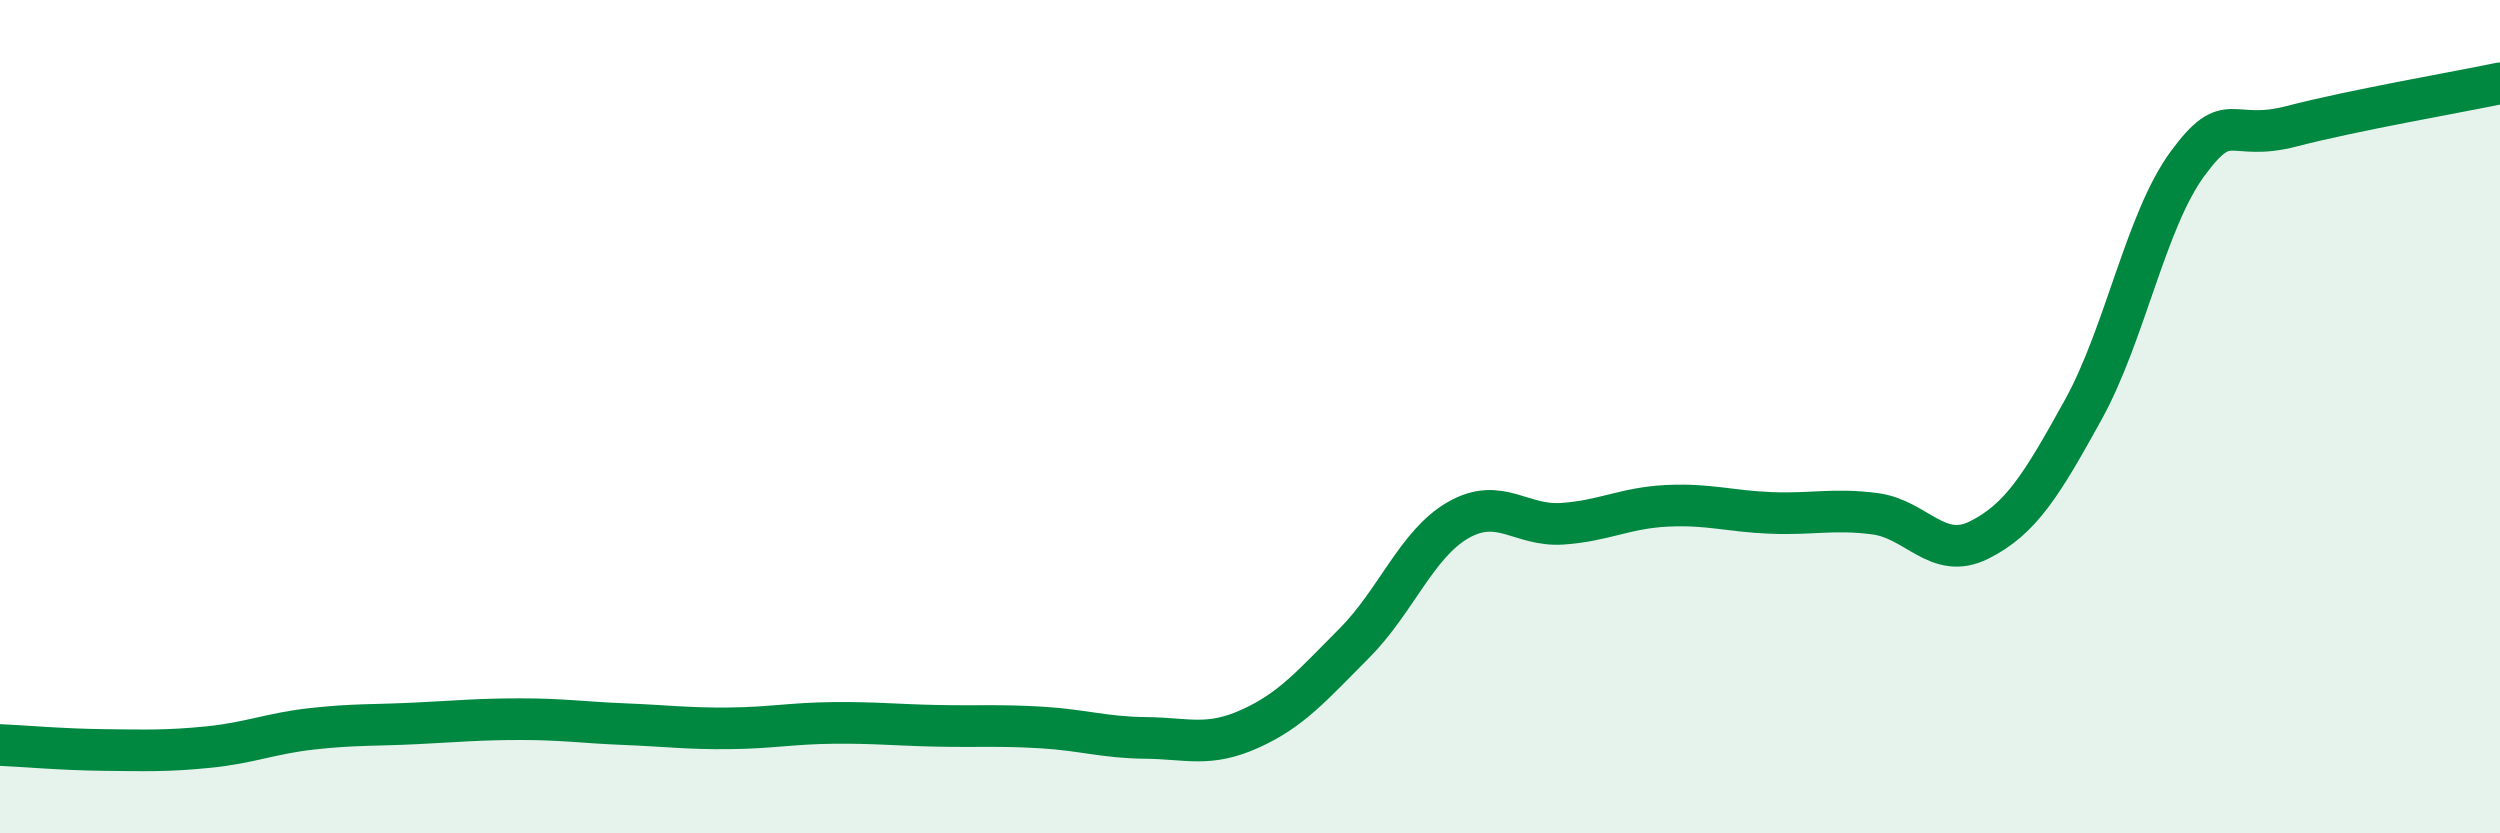
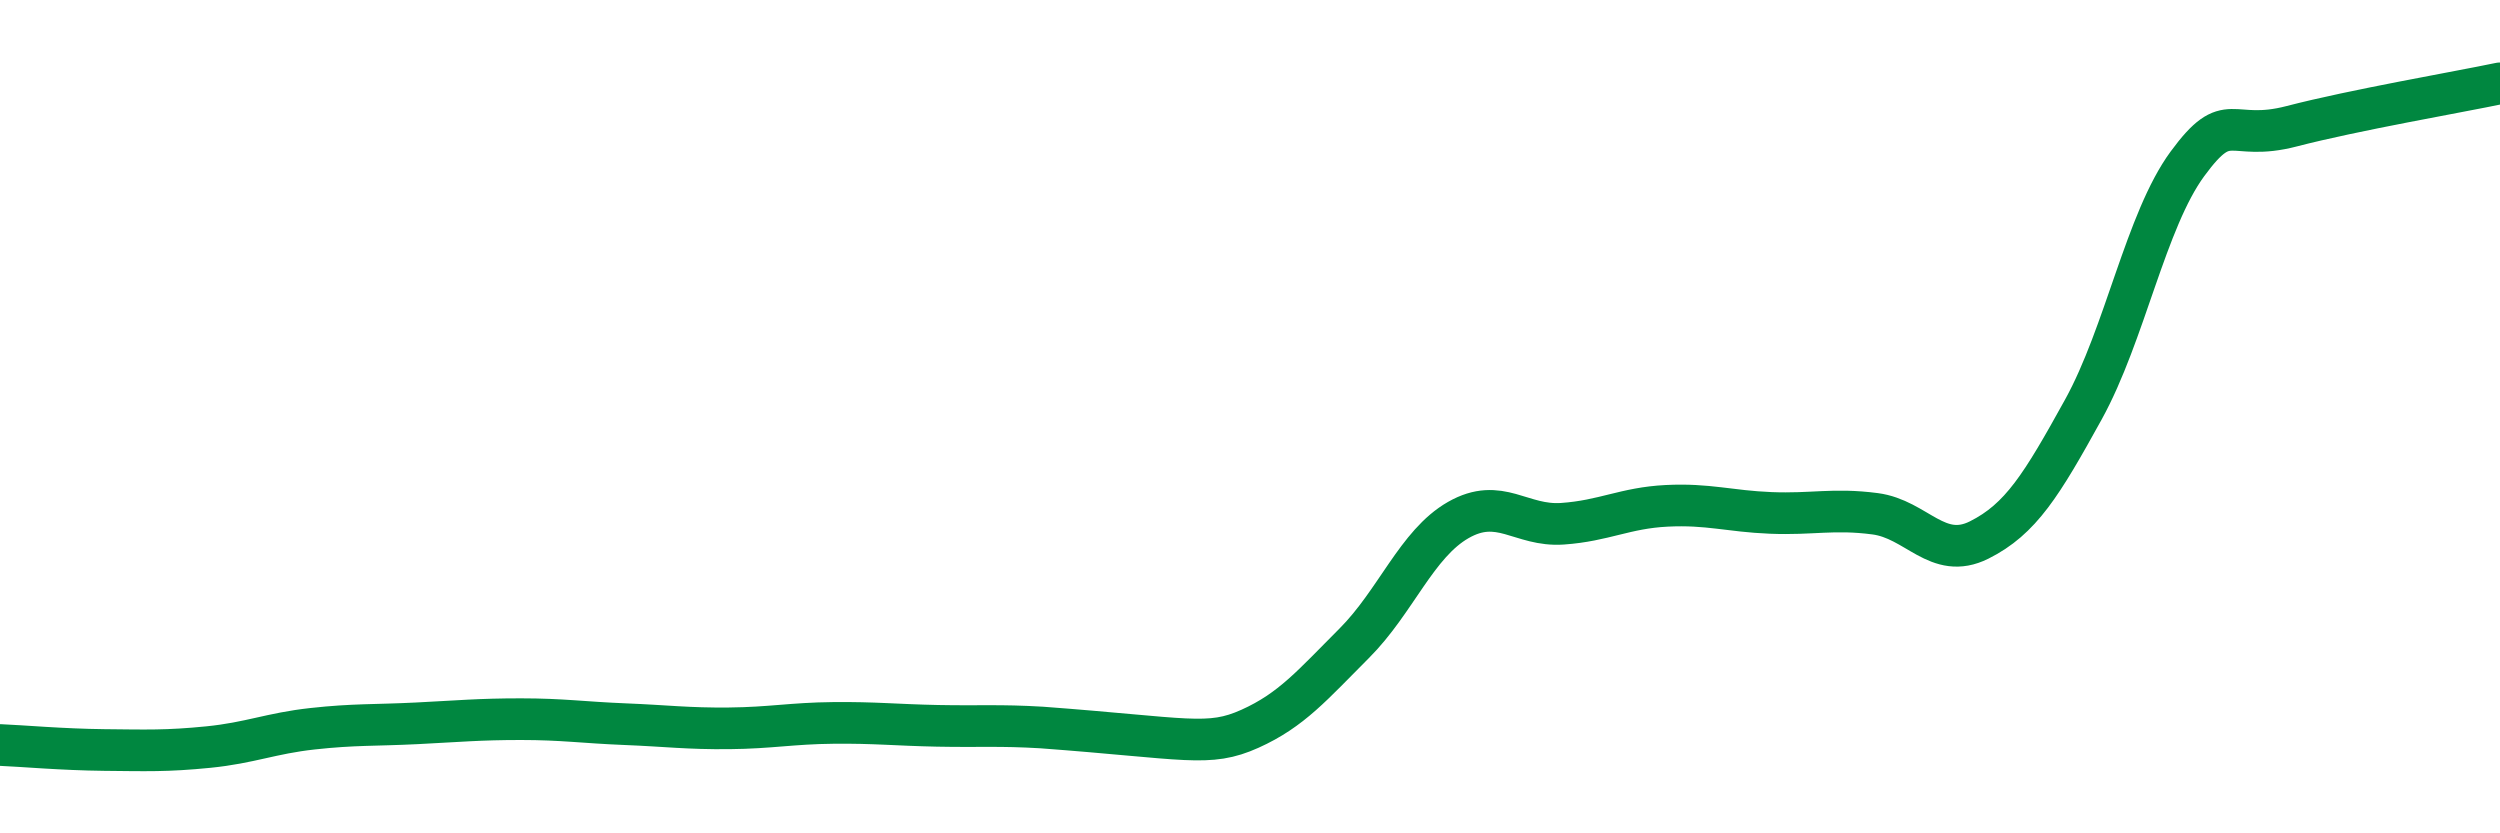
<svg xmlns="http://www.w3.org/2000/svg" width="60" height="20" viewBox="0 0 60 20">
-   <path d="M 0,17.88 C 0.5,17.9 1.5,17.99 2.5,18 C 3.5,18.01 4,18.03 5,17.93 C 6,17.83 6.5,17.6 7.5,17.49 C 8.5,17.38 9,17.41 10,17.36 C 11,17.31 11.5,17.26 12.5,17.26 C 13.5,17.26 14,17.34 15,17.38 C 16,17.42 16.5,17.49 17.5,17.48 C 18.5,17.47 19,17.36 20,17.35 C 21,17.34 21.5,17.4 22.5,17.42 C 23.5,17.44 24,17.4 25,17.46 C 26,17.52 26.5,17.7 27.5,17.71 C 28.5,17.72 29,17.94 30,17.49 C 31,17.04 31.5,16.44 32.5,15.44 C 33.5,14.44 34,13.05 35,12.48 C 36,11.91 36.5,12.64 37.5,12.57 C 38.5,12.5 39,12.19 40,12.14 C 41,12.09 41.5,12.27 42.5,12.31 C 43.5,12.35 44,12.2 45,12.33 C 46,12.46 46.5,13.46 47.5,12.96 C 48.5,12.46 49,11.64 50,9.83 C 51,8.02 51.5,5.29 52.5,3.93 C 53.5,2.57 53.5,3.42 55,3.03 C 56.5,2.64 59,2.21 60,2L60 20L0 20Z" fill="#008740" opacity="0.1" stroke-linecap="round" stroke-linejoin="round" />
-   <path d="M 0,17.88 C 0.5,17.9 1.5,17.99 2.5,18 C 3.5,18.01 4,18.03 5,17.93 C 6,17.83 6.5,17.6 7.5,17.49 C 8.5,17.38 9,17.41 10,17.36 C 11,17.31 11.5,17.26 12.5,17.26 C 13.5,17.26 14,17.34 15,17.38 C 16,17.42 16.5,17.49 17.5,17.48 C 18.5,17.47 19,17.36 20,17.35 C 21,17.34 21.5,17.4 22.5,17.42 C 23.5,17.44 24,17.4 25,17.46 C 26,17.52 26.5,17.7 27.5,17.71 C 28.5,17.72 29,17.94 30,17.49 C 31,17.04 31.5,16.44 32.5,15.44 C 33.5,14.44 34,13.05 35,12.48 C 36,11.91 36.5,12.64 37.5,12.57 C 38.5,12.5 39,12.19 40,12.14 C 41,12.09 41.5,12.27 42.5,12.31 C 43.5,12.35 44,12.2 45,12.33 C 46,12.46 46.5,13.46 47.5,12.96 C 48.5,12.46 49,11.64 50,9.83 C 51,8.02 51.5,5.29 52.5,3.93 C 53.5,2.57 53.5,3.42 55,3.03 C 56.5,2.64 59,2.21 60,2" stroke="#008740" stroke-width="1" fill="none" stroke-linecap="round" stroke-linejoin="round" />
+   <path d="M 0,17.88 C 0.5,17.9 1.5,17.99 2.5,18 C 3.5,18.01 4,18.03 5,17.93 C 6,17.83 6.5,17.6 7.5,17.49 C 8.5,17.38 9,17.41 10,17.36 C 11,17.31 11.5,17.26 12.5,17.26 C 13.5,17.26 14,17.34 15,17.38 C 16,17.42 16.5,17.49 17.5,17.48 C 18.5,17.47 19,17.36 20,17.35 C 21,17.34 21.5,17.4 22.5,17.42 C 23.5,17.44 24,17.4 25,17.46 C 28.5,17.72 29,17.94 30,17.49 C 31,17.04 31.5,16.44 32.5,15.44 C 33.5,14.44 34,13.05 35,12.48 C 36,11.91 36.5,12.64 37.5,12.57 C 38.5,12.5 39,12.19 40,12.14 C 41,12.09 41.5,12.27 42.5,12.31 C 43.5,12.35 44,12.2 45,12.33 C 46,12.46 46.5,13.46 47.5,12.96 C 48.5,12.46 49,11.64 50,9.83 C 51,8.02 51.5,5.29 52.5,3.93 C 53.5,2.57 53.5,3.42 55,3.03 C 56.5,2.64 59,2.21 60,2" stroke="#008740" stroke-width="1" fill="none" stroke-linecap="round" stroke-linejoin="round" />
</svg>